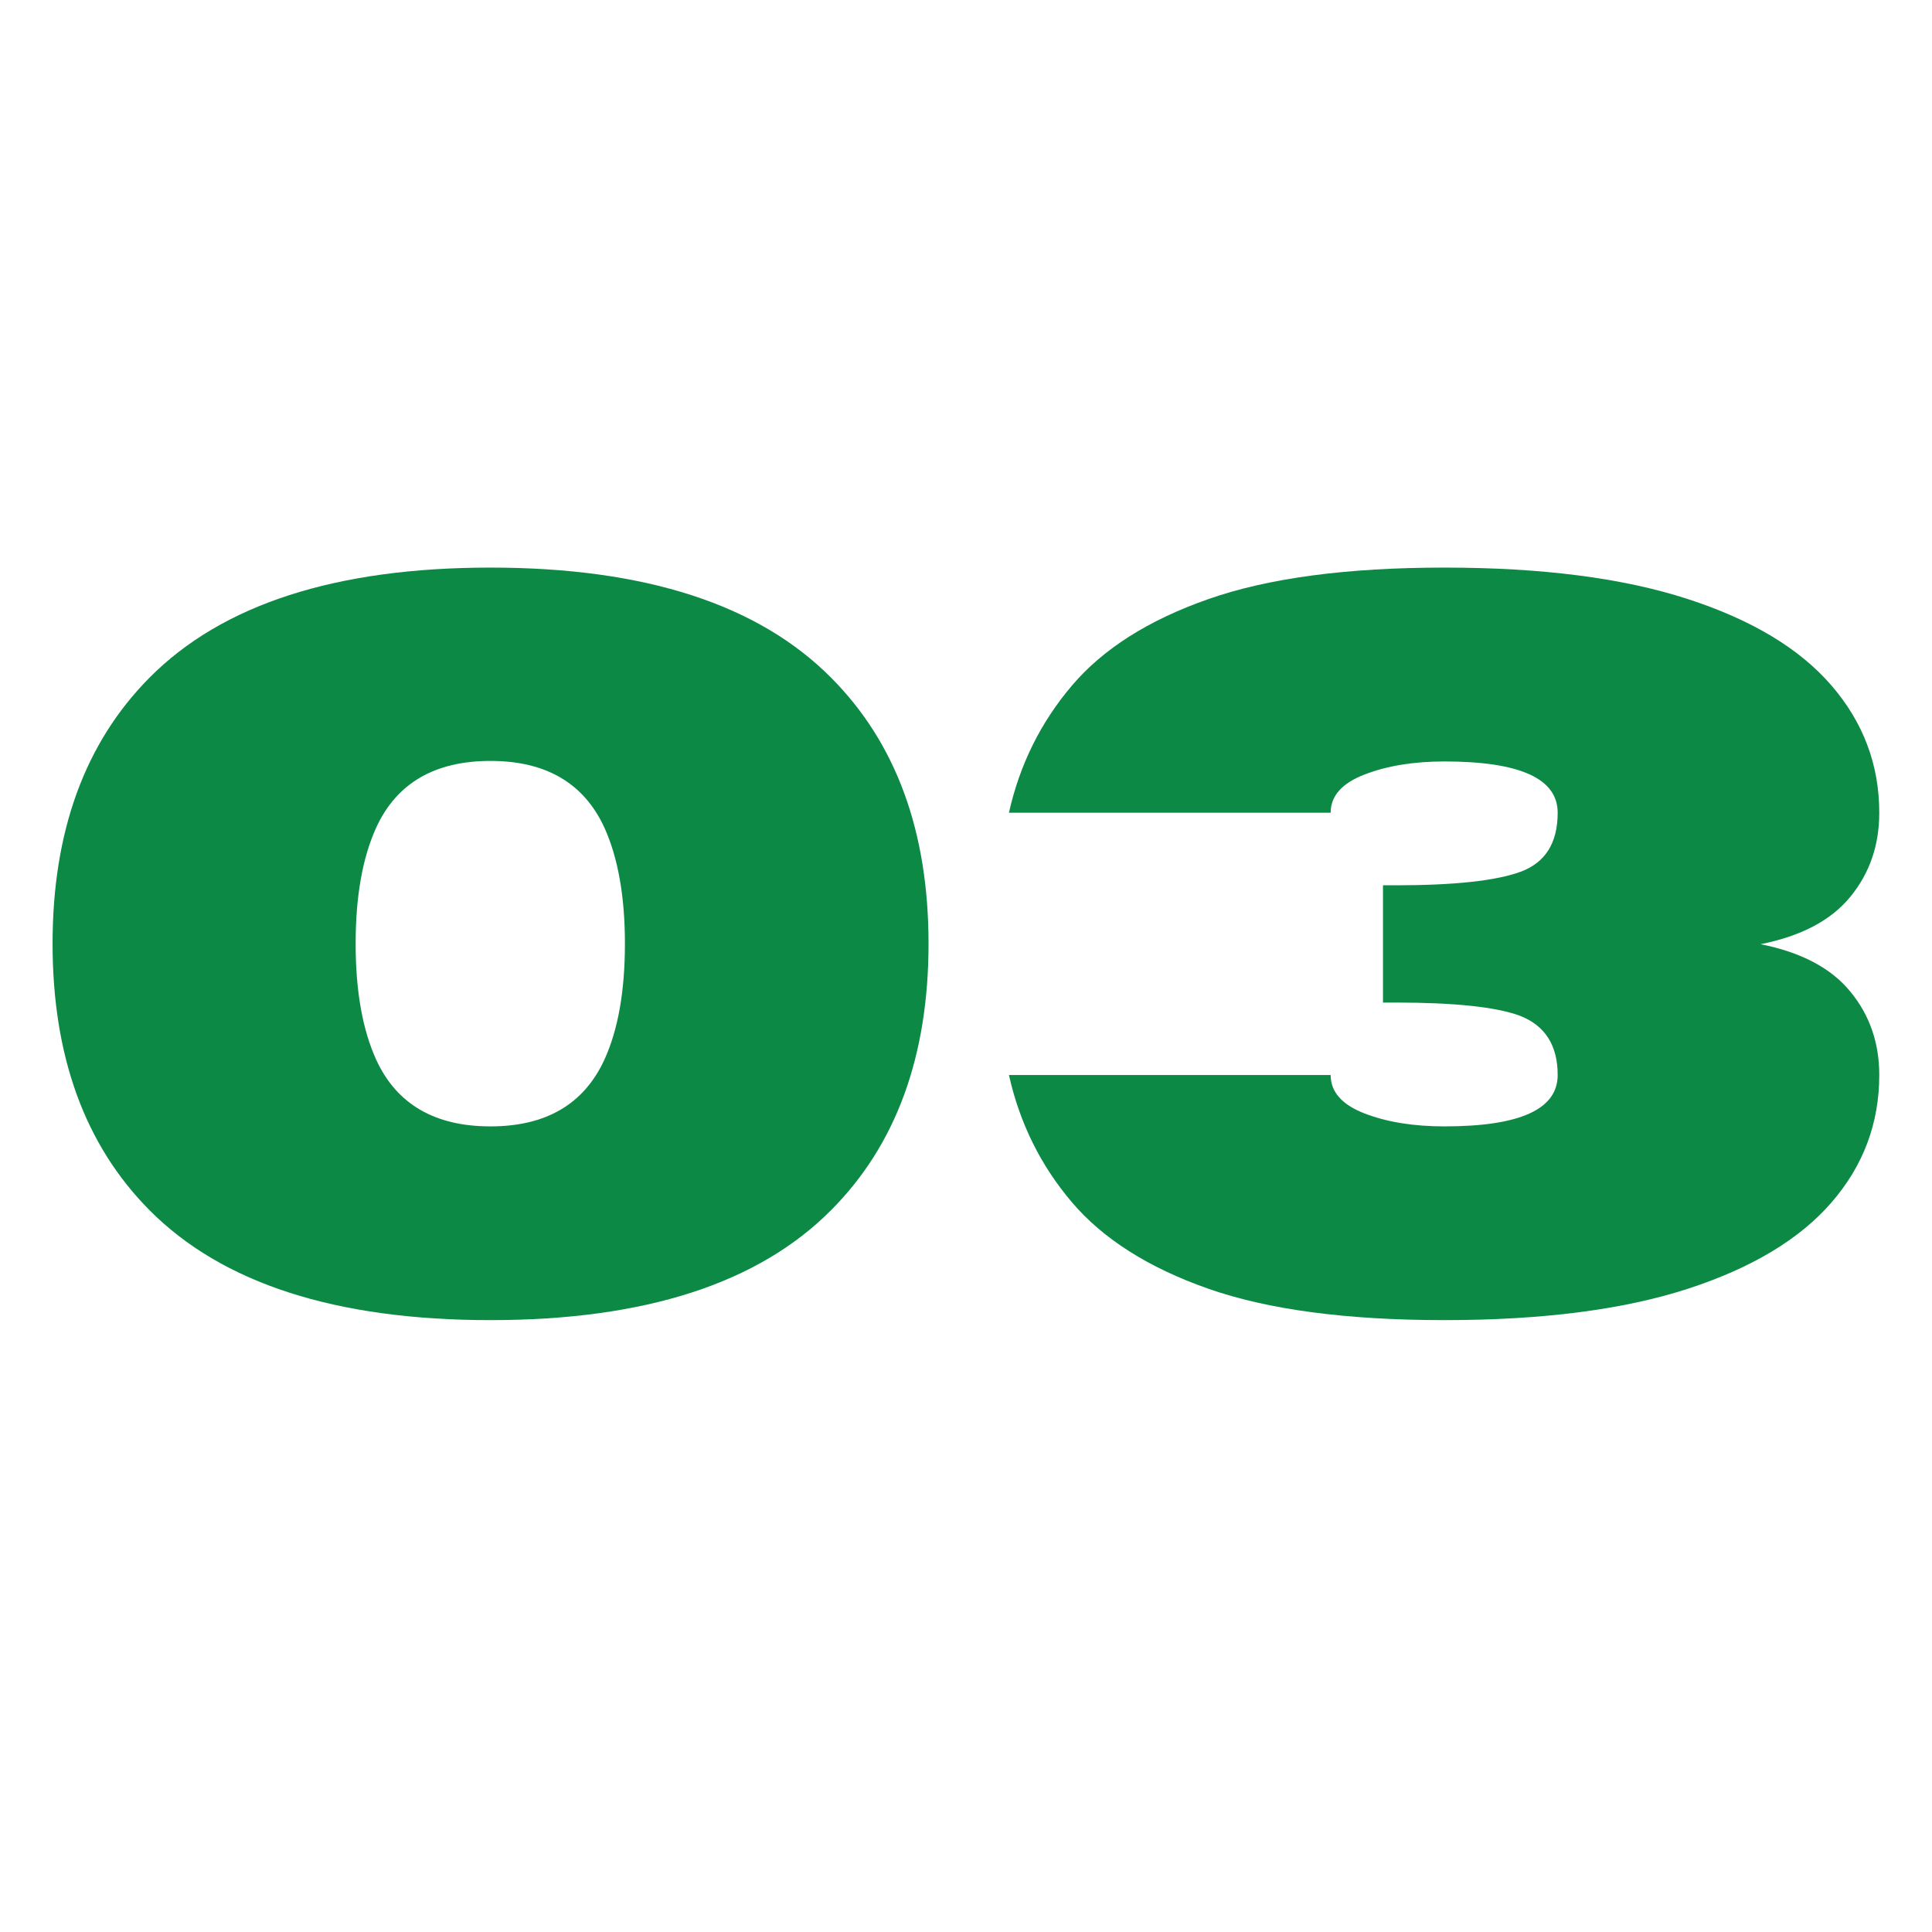
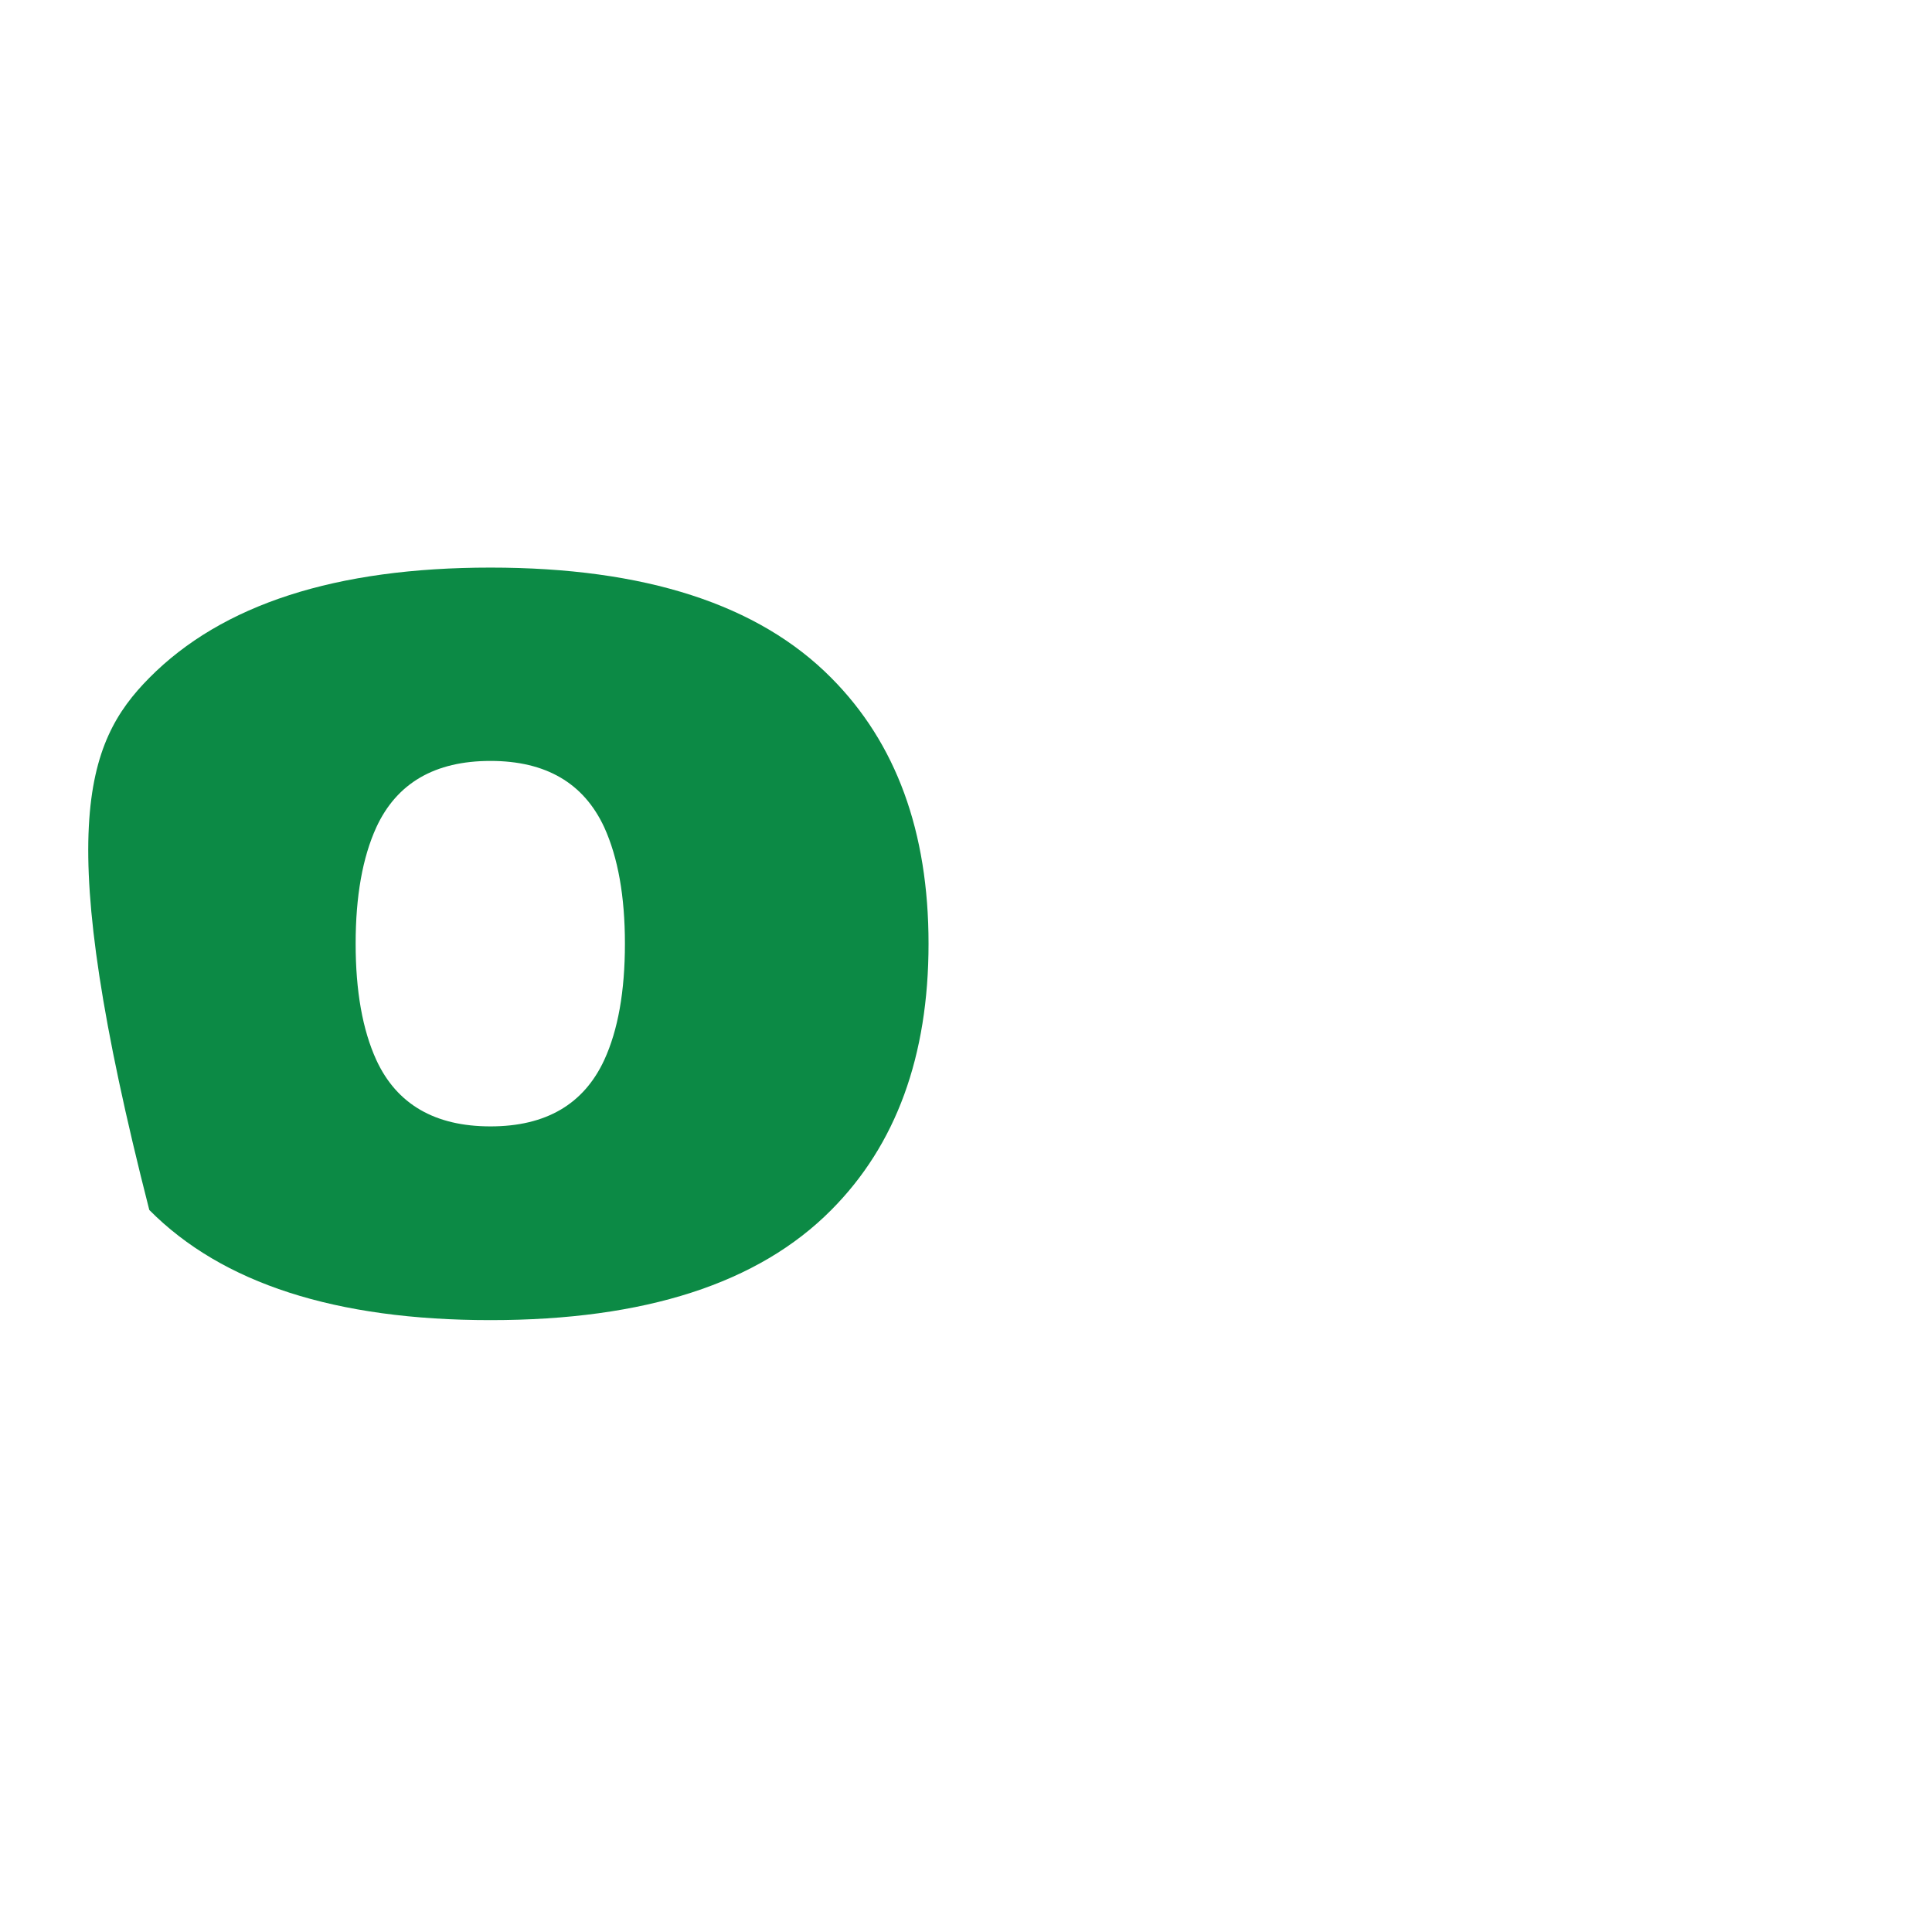
<svg xmlns="http://www.w3.org/2000/svg" width="300" zoomAndPan="magnify" viewBox="0 0 224.88 225" height="300" preserveAspectRatio="xMidYMid meet" version="1.2">
  <defs />
  <g id="ef6b857665">
    <g style="fill:#0c8a45;fill-opacity:1;">
      <g transform="translate(1.374, 151.929)">
-         <path style="stroke:none" d="M 55.688 1.812 C 37.676 1.812 24.43 -2.461 15.953 -11.016 C 8.441 -18.598 4.688 -28.938 4.688 -42.031 C 4.688 -55.082 8.441 -65.398 15.953 -72.984 C 24.43 -81.547 37.676 -85.828 55.688 -85.828 C 73.664 -85.828 86.895 -81.547 95.375 -72.984 C 102.926 -65.398 106.703 -55.082 106.703 -42.031 C 106.703 -28.938 102.926 -18.598 95.375 -11.016 C 86.895 -2.461 73.664 1.812 55.688 1.812 Z M 55.688 -20.75 C 62.133 -20.75 66.551 -23.328 68.938 -28.484 C 70.539 -31.961 71.344 -36.477 71.344 -42.031 C 71.344 -47.539 70.539 -52.055 68.938 -55.578 C 66.551 -60.734 62.133 -63.312 55.688 -63.312 C 49.207 -63.312 44.773 -60.734 42.391 -55.578 C 40.785 -52.055 39.984 -47.539 39.984 -42.031 C 39.984 -36.52 40.785 -32.004 42.391 -28.484 C 44.773 -23.328 49.207 -20.75 55.688 -20.75 Z M 55.688 -20.75 " />
+         <path style="stroke:none" d="M 55.688 1.812 C 37.676 1.812 24.43 -2.461 15.953 -11.016 C 4.688 -55.082 8.441 -65.398 15.953 -72.984 C 24.43 -81.547 37.676 -85.828 55.688 -85.828 C 73.664 -85.828 86.895 -81.547 95.375 -72.984 C 102.926 -65.398 106.703 -55.082 106.703 -42.031 C 106.703 -28.938 102.926 -18.598 95.375 -11.016 C 86.895 -2.461 73.664 1.812 55.688 1.812 Z M 55.688 -20.75 C 62.133 -20.75 66.551 -23.328 68.938 -28.484 C 70.539 -31.961 71.344 -36.477 71.344 -42.031 C 71.344 -47.539 70.539 -52.055 68.938 -55.578 C 66.551 -60.734 62.133 -63.312 55.688 -63.312 C 49.207 -63.312 44.773 -60.734 42.391 -55.578 C 40.785 -52.055 39.984 -47.539 39.984 -42.031 C 39.984 -36.52 40.785 -32.004 42.391 -28.484 C 44.773 -23.328 49.207 -20.75 55.688 -20.75 Z M 55.688 -20.75 " />
      </g>
    </g>
    <g style="fill:#0c8a45;fill-opacity:1;">
      <g transform="translate(112.752, 151.929)">
-         <path style="stroke:none" d="M 55.406 1.812 C 44.031 1.812 34.863 0.594 27.906 -1.844 C 20.945 -4.289 15.648 -7.648 12.016 -11.922 C 8.379 -16.203 5.938 -21.141 4.688 -26.734 L 42.156 -26.734 C 42.156 -24.773 43.461 -23.285 46.078 -22.266 C 48.691 -21.254 51.801 -20.75 55.406 -20.75 C 64.195 -20.75 68.594 -22.742 68.594 -26.734 C 68.594 -30.211 67.109 -32.52 64.141 -33.656 C 61.359 -34.664 56.551 -35.172 49.719 -35.172 L 48.25 -35.172 L 48.25 -48.828 L 49.719 -48.828 C 56.551 -48.828 61.406 -49.352 64.281 -50.406 C 67.156 -51.469 68.594 -53.758 68.594 -57.281 C 68.594 -61.258 64.195 -63.25 55.406 -63.25 C 51.801 -63.25 48.691 -62.738 46.078 -61.719 C 43.461 -60.707 42.156 -59.227 42.156 -57.281 L 4.688 -57.281 C 5.938 -62.863 8.379 -67.797 12.016 -72.078 C 15.648 -76.359 20.945 -79.719 27.906 -82.156 C 34.863 -84.602 44.031 -85.828 55.406 -85.828 C 66.77 -85.828 76.191 -84.613 83.672 -82.188 C 91.16 -79.77 96.758 -76.41 100.469 -72.109 C 104.188 -67.805 106.047 -62.863 106.047 -57.281 C 106.047 -53.488 104.922 -50.223 102.672 -47.484 C 100.43 -44.742 96.945 -42.906 92.219 -41.969 C 96.945 -41.031 100.43 -39.191 102.672 -36.453 C 104.922 -33.723 106.047 -30.484 106.047 -26.734 C 106.047 -21.109 104.188 -16.156 100.469 -11.875 C 96.758 -7.594 91.16 -4.238 83.672 -1.812 C 76.191 0.602 66.77 1.812 55.406 1.812 Z M 55.406 1.812 " />
-       </g>
+         </g>
    </g>
  </g>
</svg>